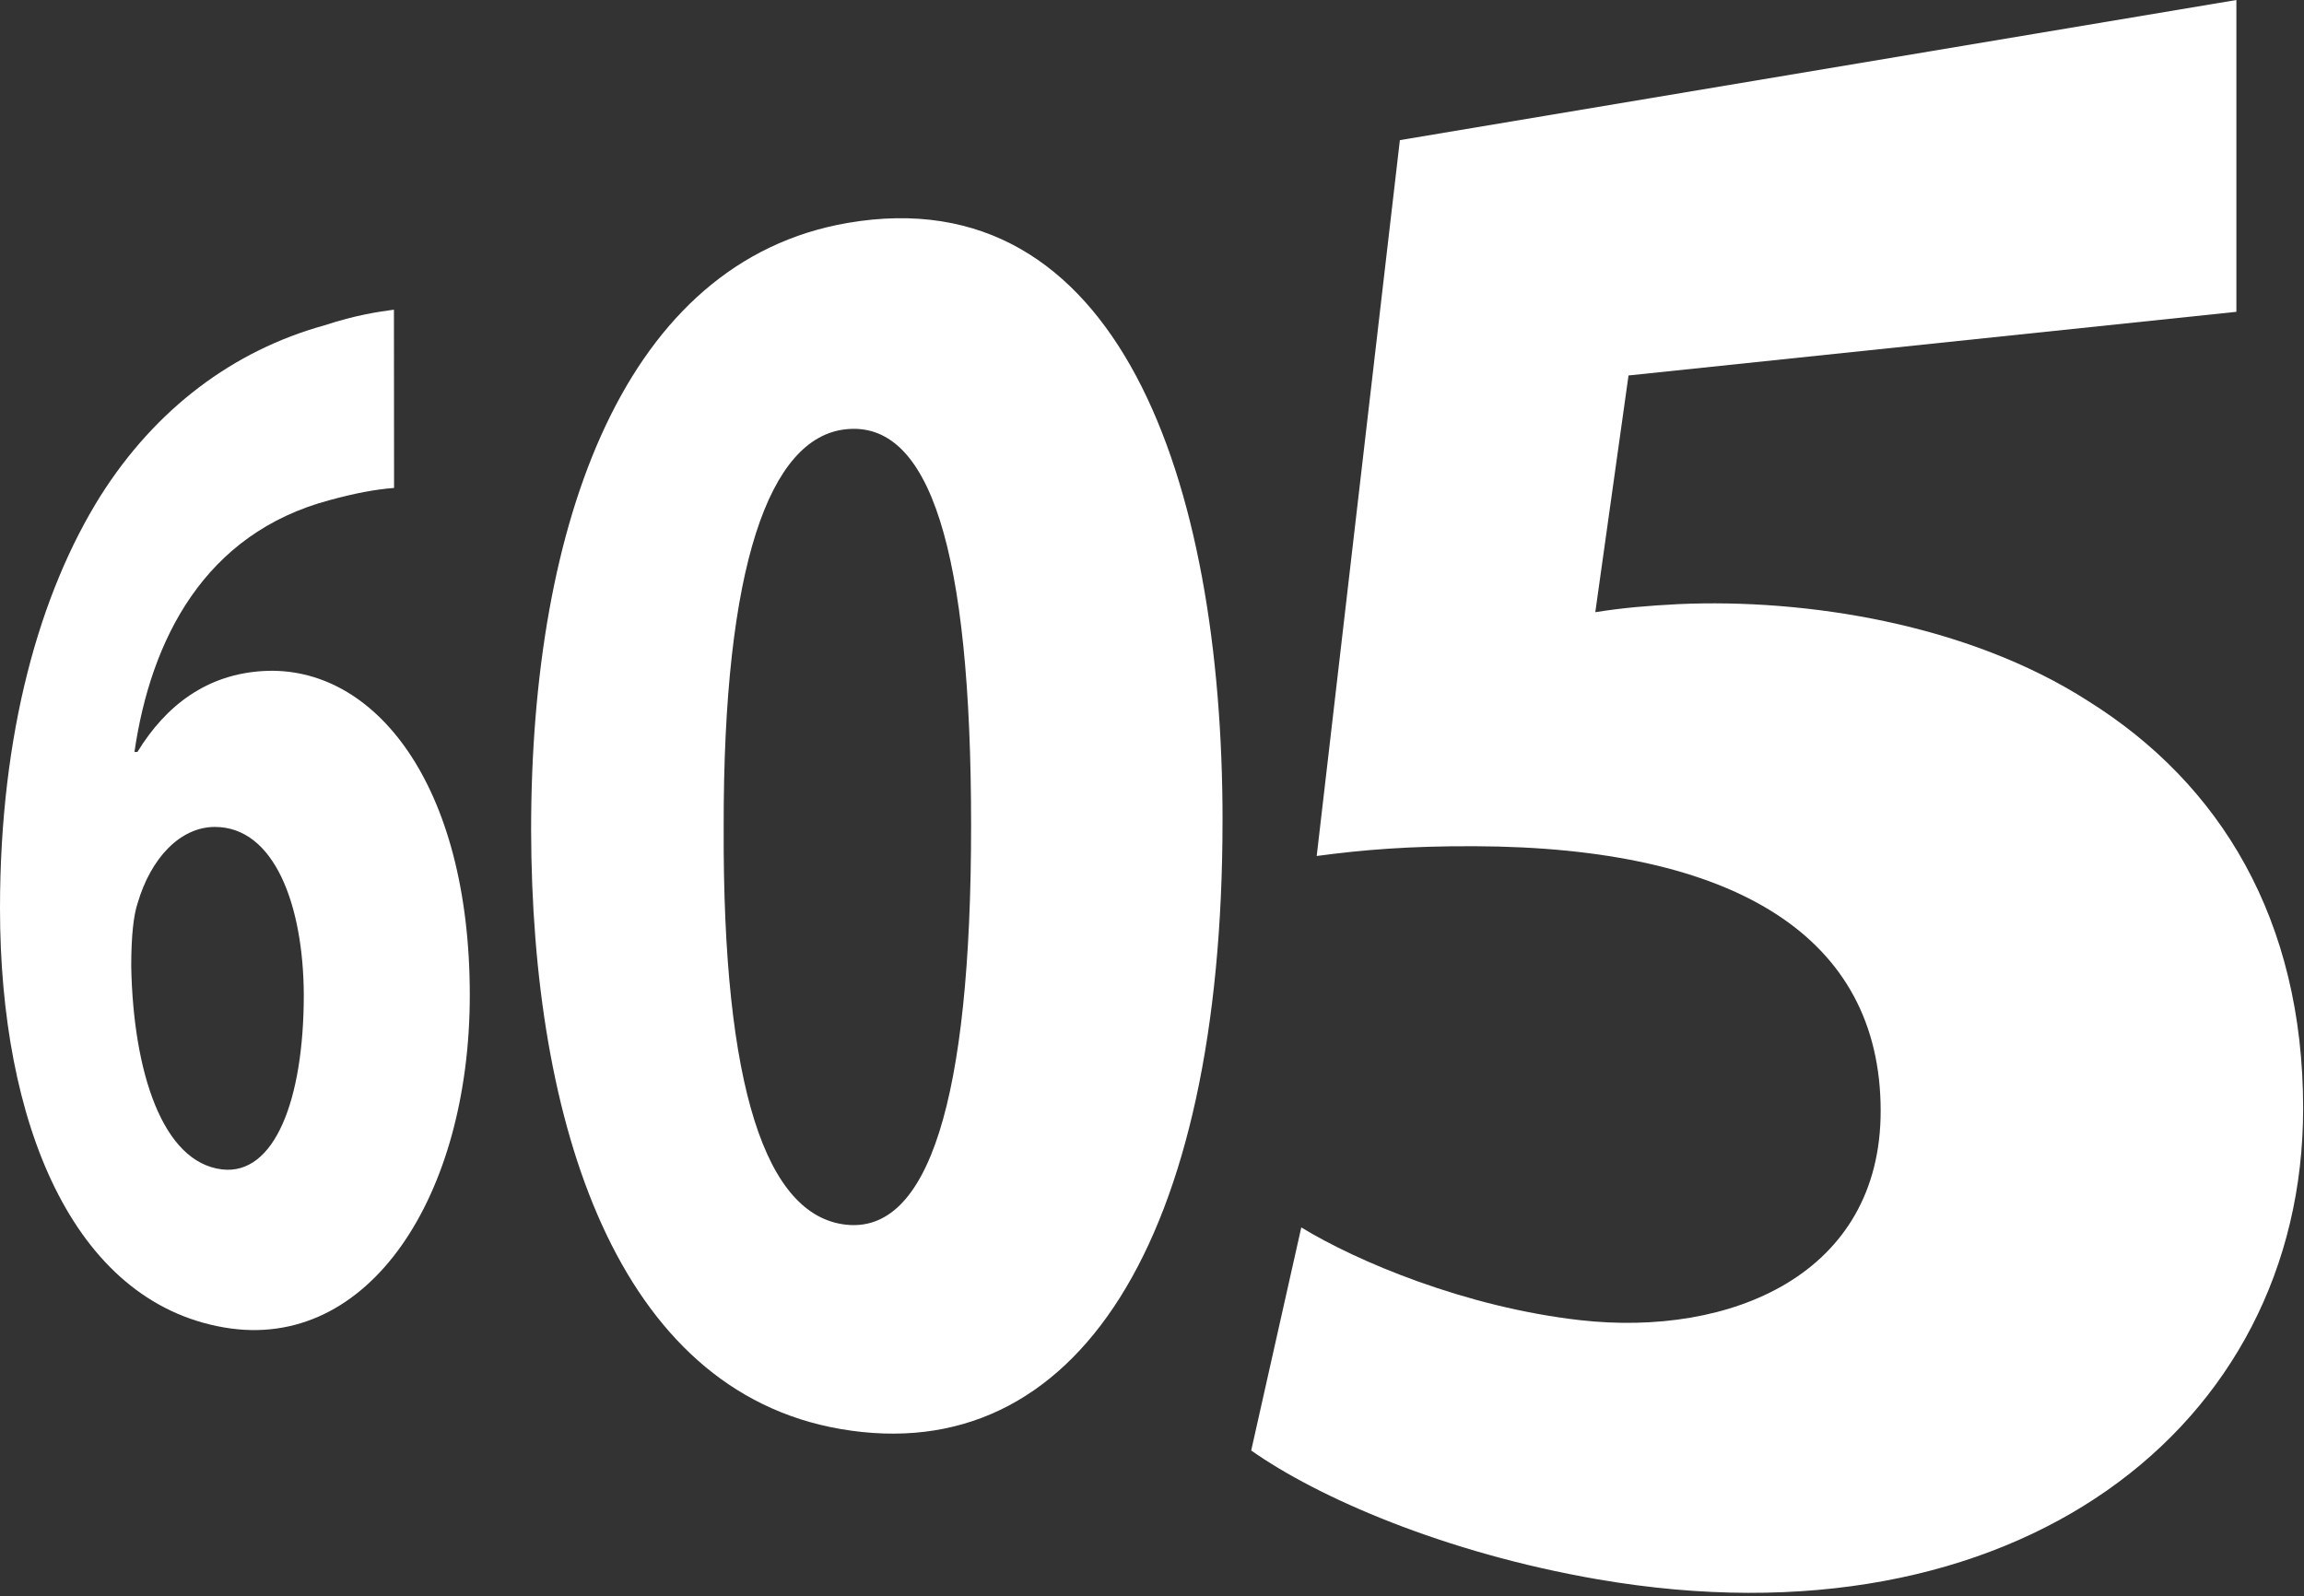
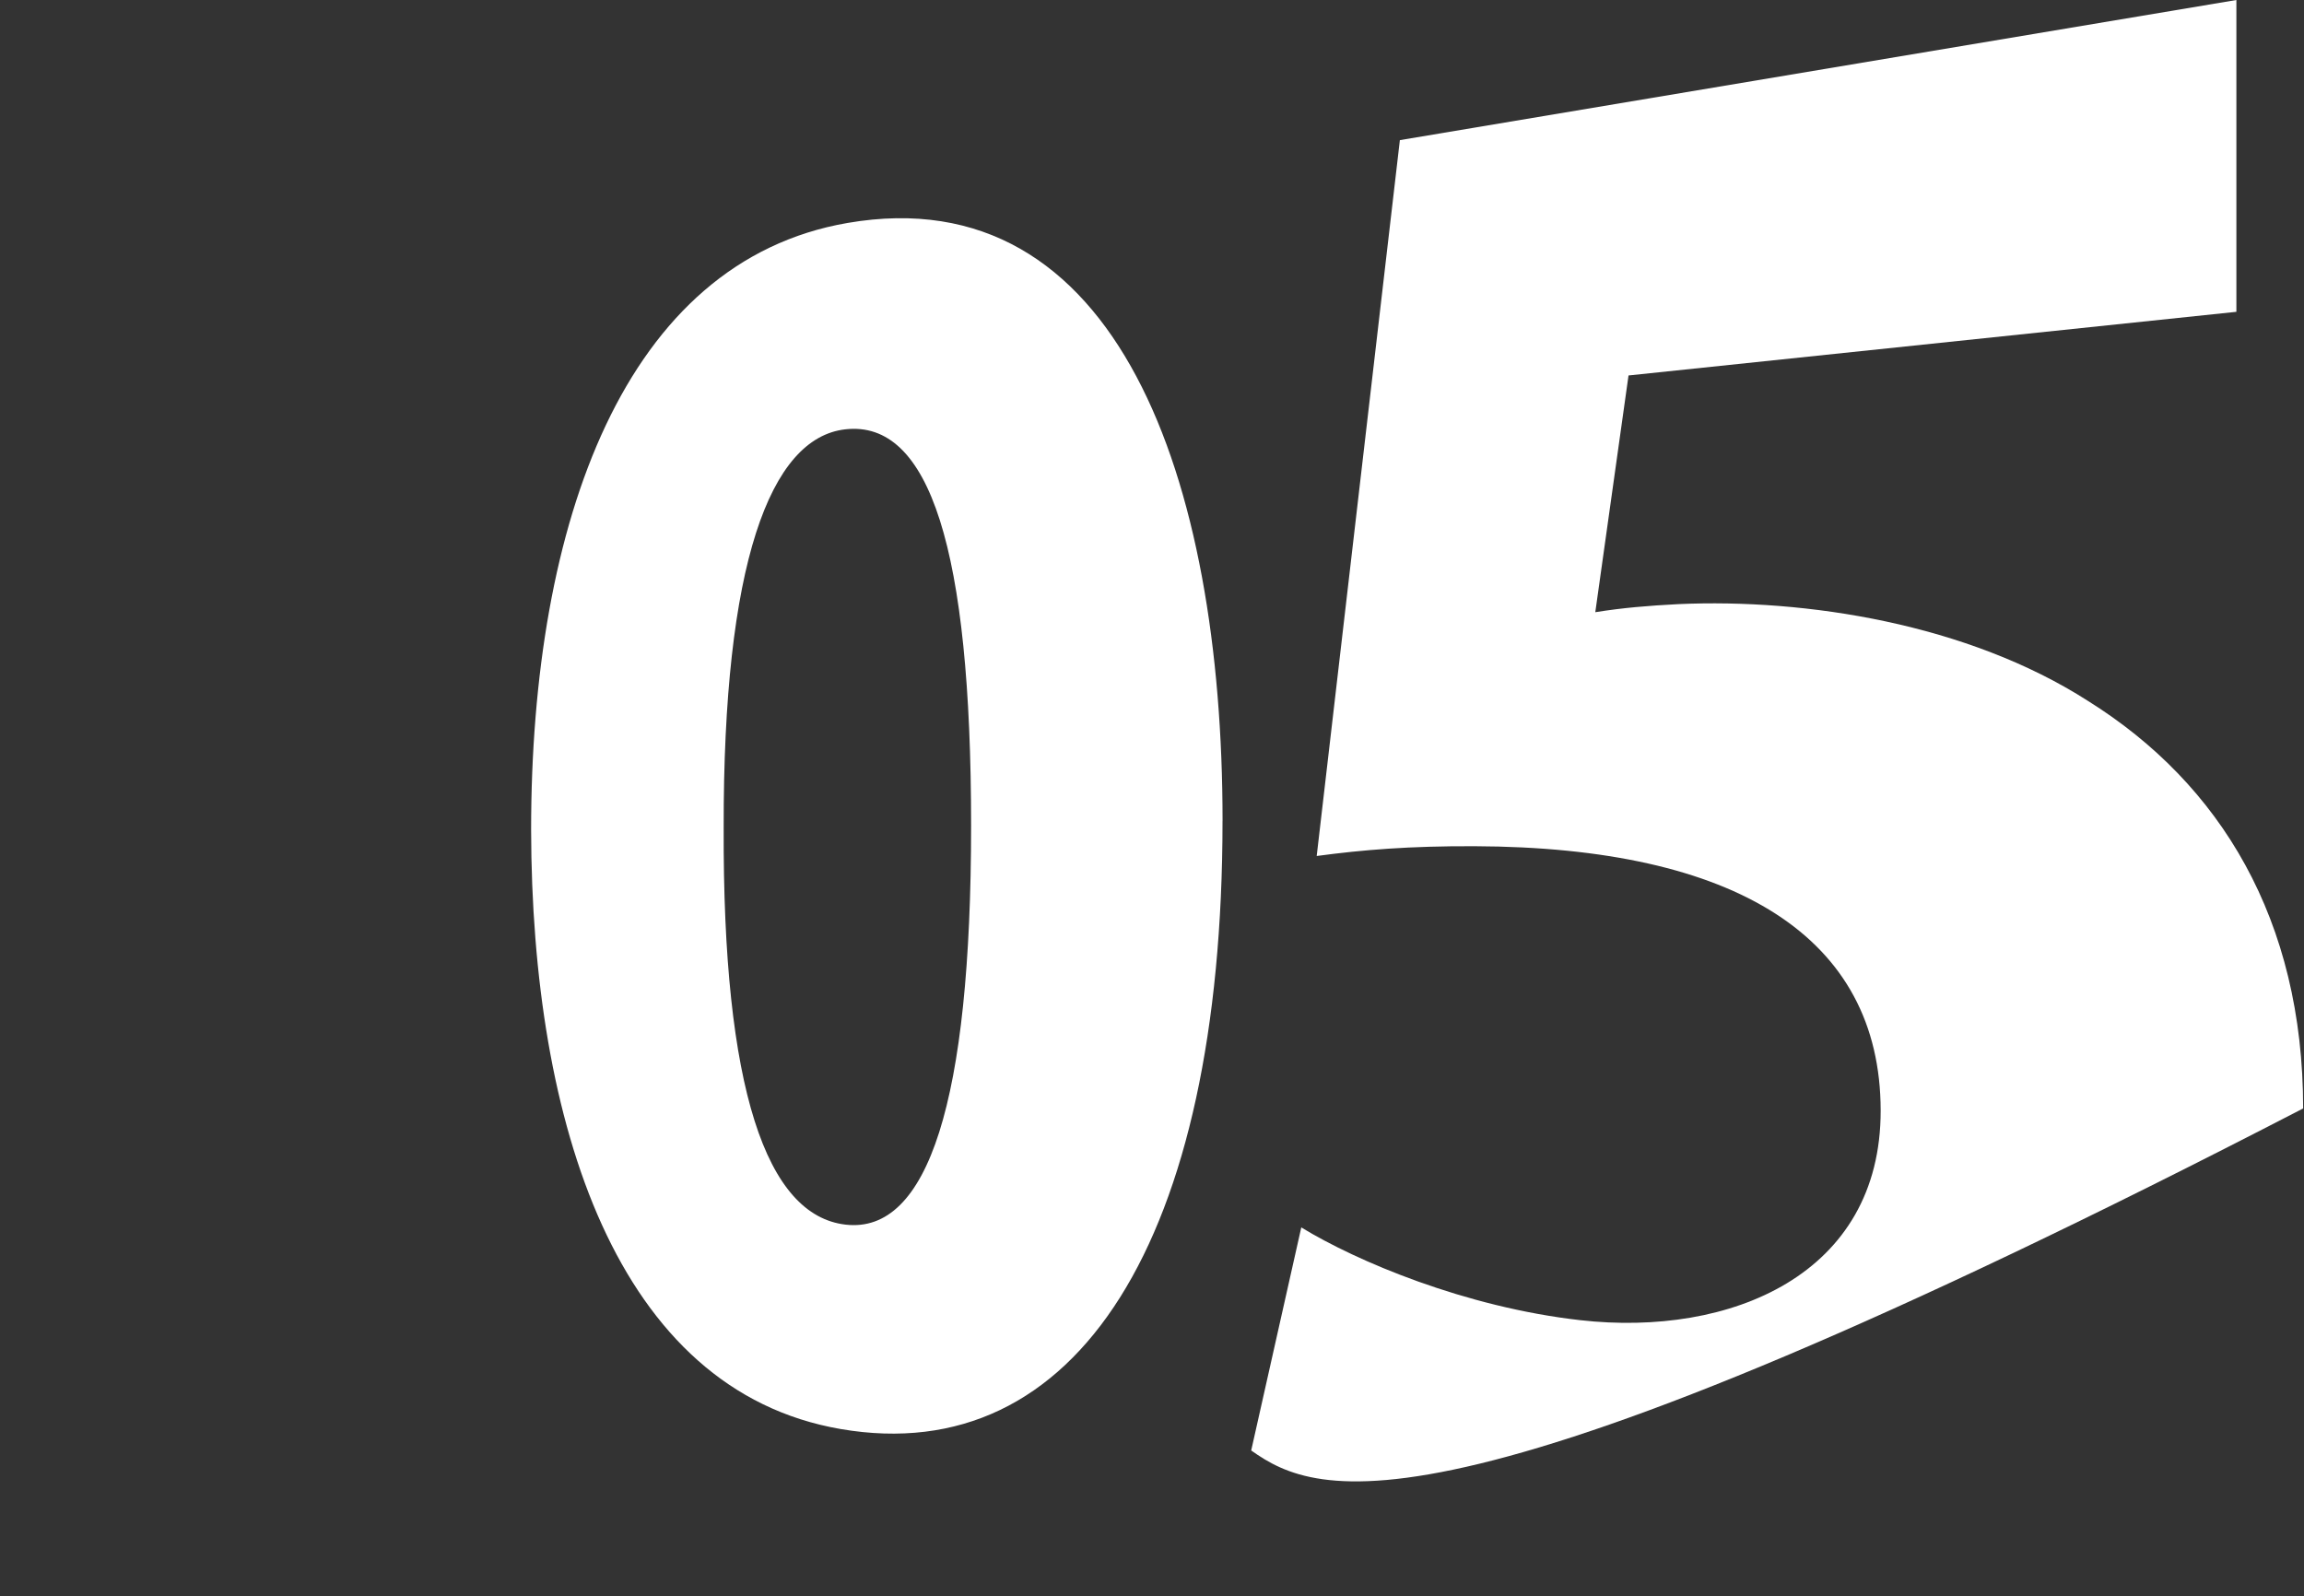
<svg xmlns="http://www.w3.org/2000/svg" viewBox="1663 2266.5 674 467" width="674" height="467" data-guides="{&quot;vertical&quot;:[],&quot;horizontal&quot;:[]}">
  <rect x="1663" y="2266.5" width="674" height="467" fill="#333333" stroke="none" />
-   <path fill="#ffffff" stroke="none" fill-opacity="1" stroke-width="1" stroke-opacity="1" color="rgb(51, 51, 51)" font-size-adjust="none" id="tSvg8f1a171c06" title="Path 1" d="M 1778.28 2409.26 C 1772.68 2409.69 1766.77 2410.83 1759.52 2412.8C 1722.74 2422.55 1707.11 2453.64 1702.33 2486.52C 1702.623 2486.51 1702.917 2486.5 1703.21 2486.49C 1711.58 2472.79 1723.63 2463.73 1740.11 2462.82C 1772.51 2461.03 1800.43 2495.9 1800.43 2557.65C 1800.43 2616.13 1771.08 2662.2 1728.56 2654.88C 1684.13 2647.23 1663 2594.76 1663 2532.28C 1663 2481 1674.58 2440.01 1692.44 2411.52C 1708.51 2386.16 1731.15 2369.09 1757.92 2361.68C 1767.16 2358.65 1773.56 2357.74 1778.24 2357.1C 1778.253 2374.487 1778.267 2391.873 1778.28 2409.26ZM 1751.87 2557.55 C 1751.75 2531.4 1743.31 2508.41 1725.83 2508.44C 1715.69 2508.46 1707.1 2517.59 1703.24 2530.81C 1702.09 2534.28 1701.39 2540.17 1701.39 2549.29C 1701.99 2580.13 1710.53 2606.59 1727.97 2608.64C 1743.25 2610.43 1751.87 2588.46 1751.87 2557.55Z" />
  <path fill="#ffffff" stroke="none" fill-opacity="1" stroke-width="1" stroke-opacity="1" color="rgb(51, 51, 51)" font-size-adjust="none" id="tSvg1236a734057" title="Path 2" d="M 2020.63 2506.66 C 2020.63 2629.31 1977.94 2696.46 1908.94 2684.6C 1843.3 2673.31 1818.53 2595.07 1818.37 2509.29C 1818.37 2419.02 1845.85 2342.95 1910.93 2331.73C 1989.99 2318.1 2020.64 2406.82 2020.64 2506.66C 2020.637 2506.66 2020.633 2506.66 2020.63 2506.66ZM 1874.7 2508.63 C 1874.39 2585.05 1887.19 2622.17 1910.4 2624.8C 1934.44 2627.53 1947.08 2588.83 1947.08 2508.03C 1947.08 2427.23 1934.99 2389.3 1910.27 2392.11C 1888.15 2394.62 1874.55 2431.84 1874.7 2508.63Z" />
-   <path fill="#ffffff" stroke="none" fill-opacity="1" stroke-width="1" stroke-opacity="1" color="rgb(51, 51, 51)" font-size-adjust="none" id="tSvg13b23b0014" title="Path 3" d="M 2317.22 2357.73 C 2257.947 2363.937 2198.673 2370.143 2139.4 2376.35C 2136.16 2399.437 2132.92 2422.523 2129.68 2445.61C 2137.87 2444.31 2144.95 2443.72 2154 2443.25C 2191.29 2441.58 2238.6 2448.99 2273.85 2471.6C 2312.6 2495.83 2336.75 2535.58 2336.75 2590.8C 2336.75 2684.03 2252.58 2749.67 2130.35 2728.56C 2085.47 2720.81 2048.38 2704.55 2029.02 2690.87C 2033.903 2669.117 2038.787 2647.363 2043.67 2625.61C 2059.91 2635.53 2091.61 2648.93 2125.19 2652.74C 2169.24 2657.73 2213.25 2639.43 2213.16 2591.37C 2213.08 2540.7 2170.82 2514.34 2094.32 2514.08C 2075.24 2514.01 2061.65 2515.13 2048.18 2516.94C 2056.29 2447.127 2064.4 2377.313 2072.51 2307.5C 2154.08 2293.833 2235.65 2280.167 2317.22 2266.5C 2317.22 2296.91 2317.22 2327.32 2317.22 2357.73Z" />
+   <path fill="#ffffff" stroke="none" fill-opacity="1" stroke-width="1" stroke-opacity="1" color="rgb(51, 51, 51)" font-size-adjust="none" id="tSvg13b23b0014" title="Path 3" d="M 2317.22 2357.73 C 2257.947 2363.937 2198.673 2370.143 2139.4 2376.35C 2136.16 2399.437 2132.92 2422.523 2129.68 2445.61C 2137.87 2444.31 2144.95 2443.72 2154 2443.25C 2191.29 2441.58 2238.6 2448.99 2273.85 2471.6C 2312.6 2495.83 2336.75 2535.58 2336.75 2590.8C 2085.47 2720.81 2048.38 2704.55 2029.02 2690.87C 2033.903 2669.117 2038.787 2647.363 2043.67 2625.61C 2059.91 2635.53 2091.61 2648.93 2125.19 2652.74C 2169.24 2657.73 2213.25 2639.43 2213.16 2591.37C 2213.08 2540.7 2170.82 2514.34 2094.32 2514.08C 2075.24 2514.01 2061.65 2515.13 2048.18 2516.94C 2056.29 2447.127 2064.4 2377.313 2072.51 2307.5C 2154.08 2293.833 2235.65 2280.167 2317.22 2266.5C 2317.22 2296.91 2317.22 2327.32 2317.22 2357.73Z" />
  <defs />
</svg>